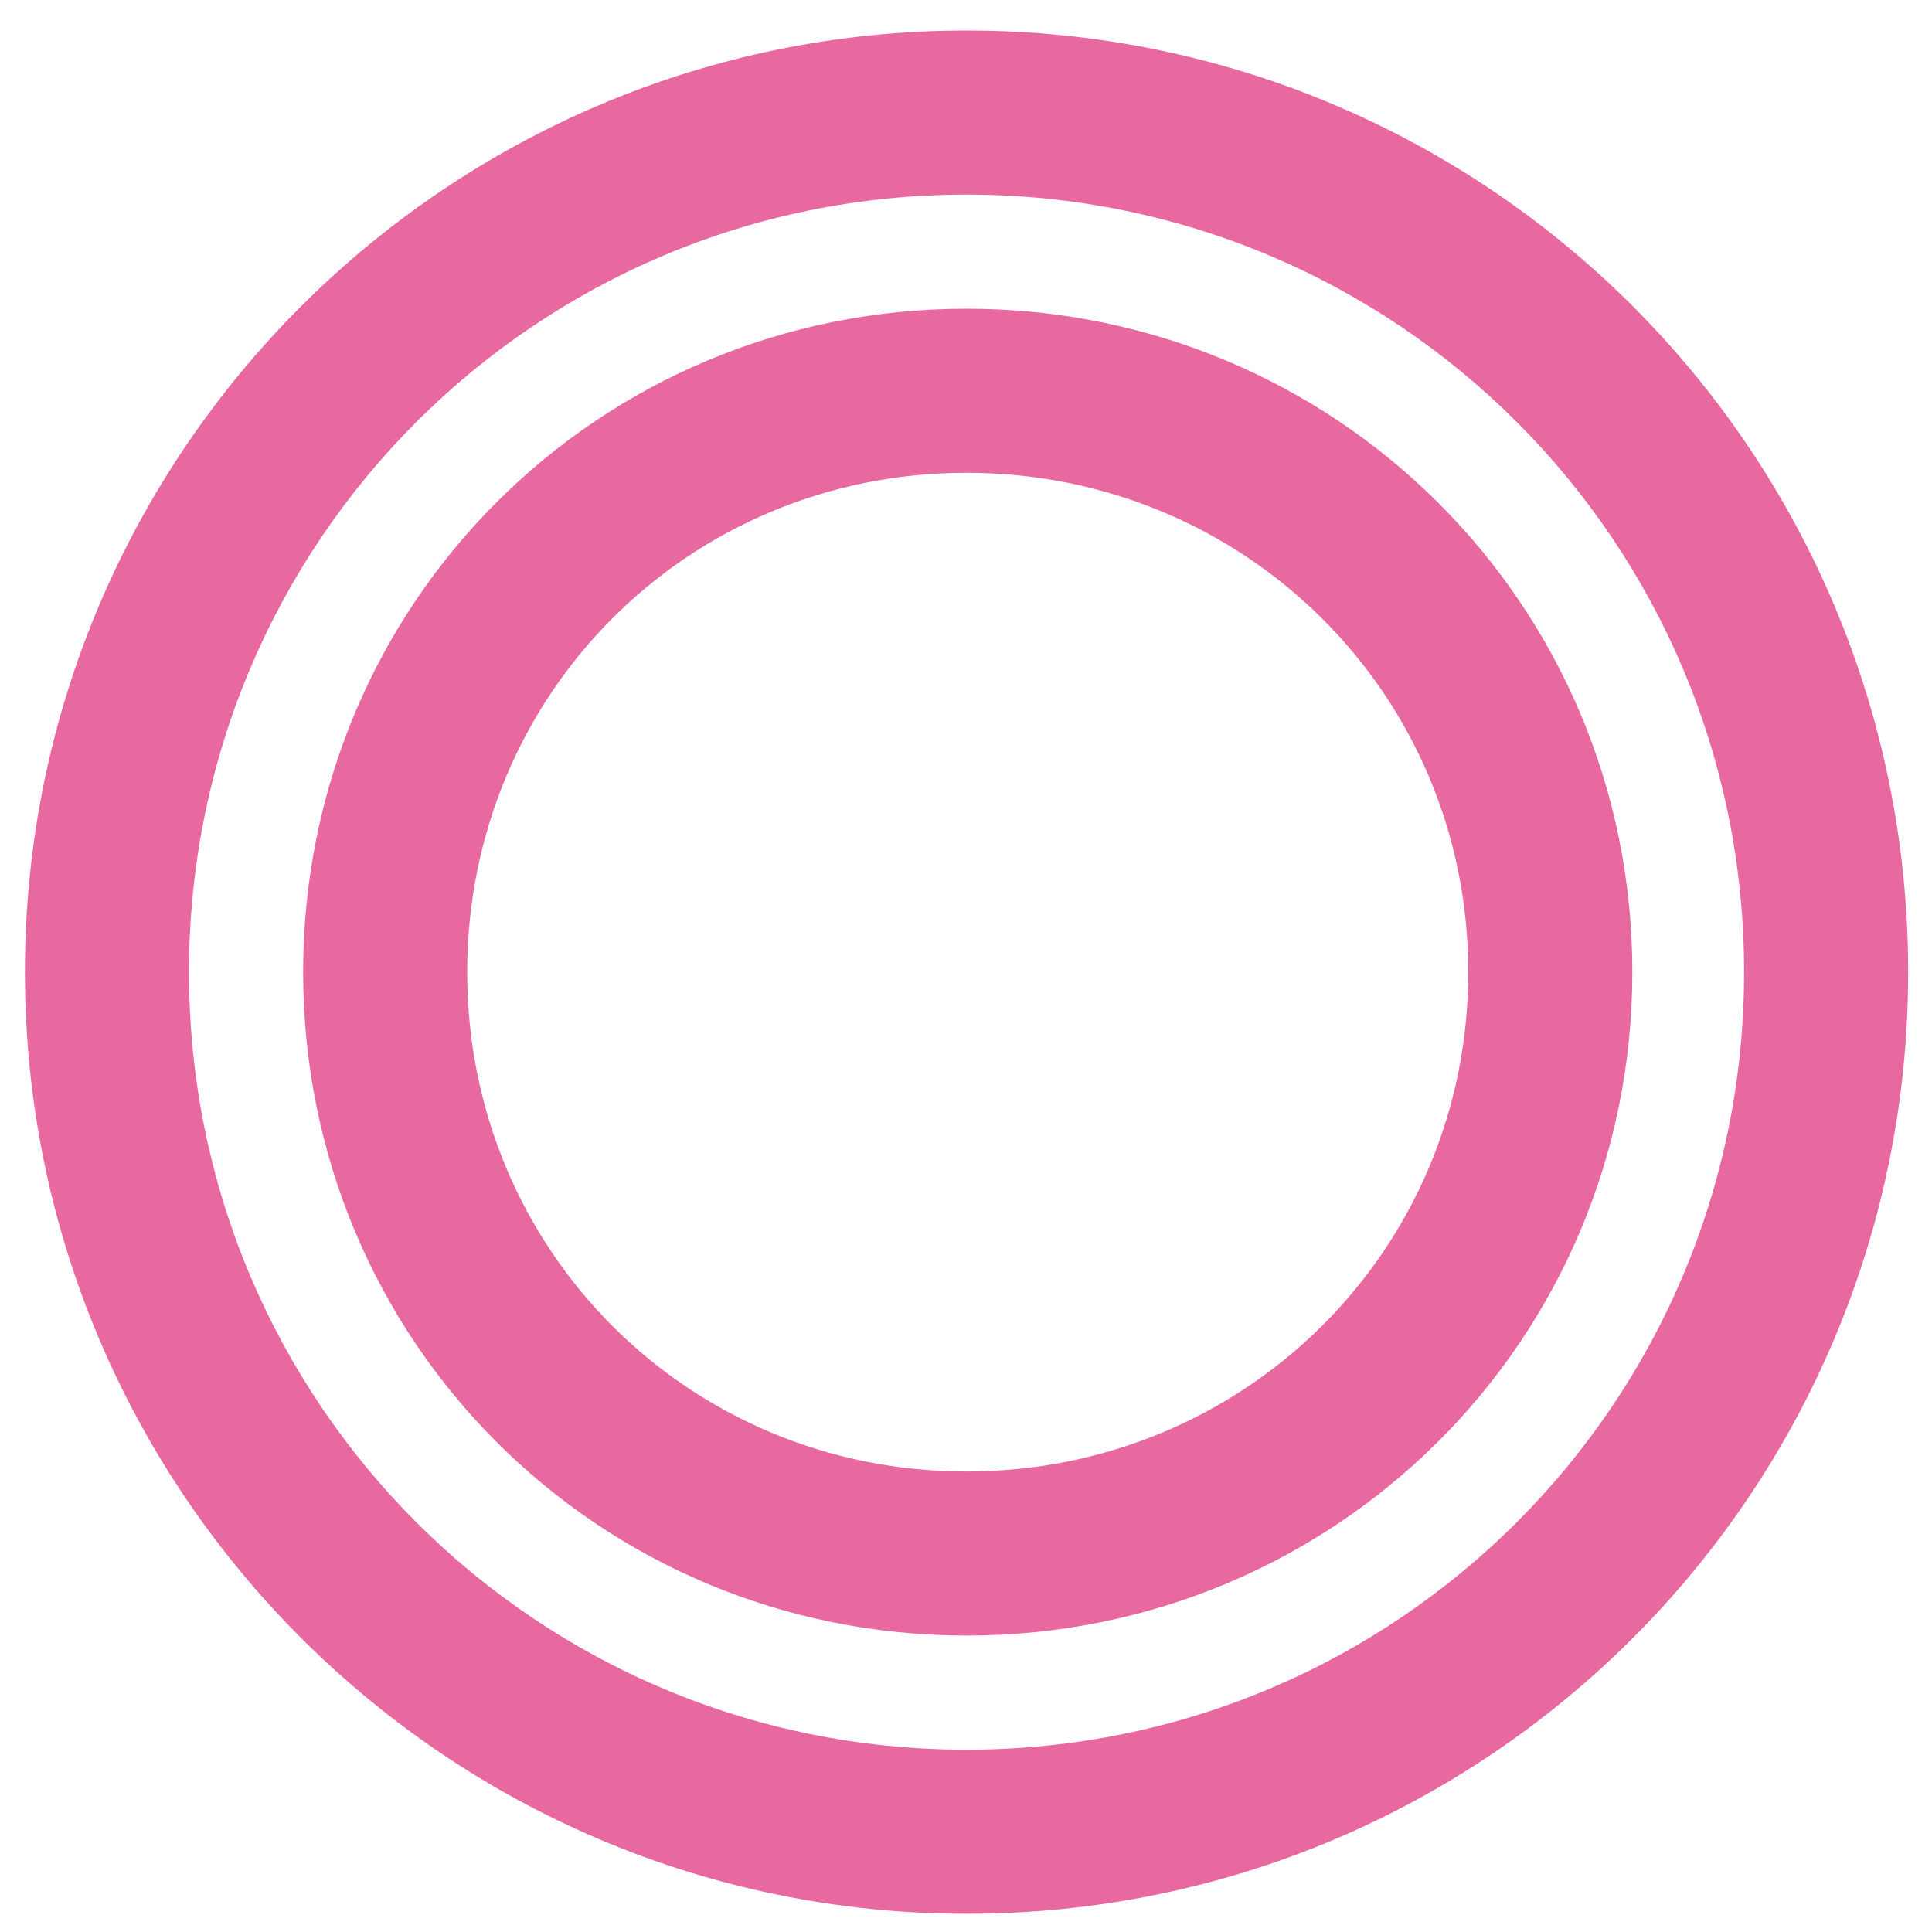
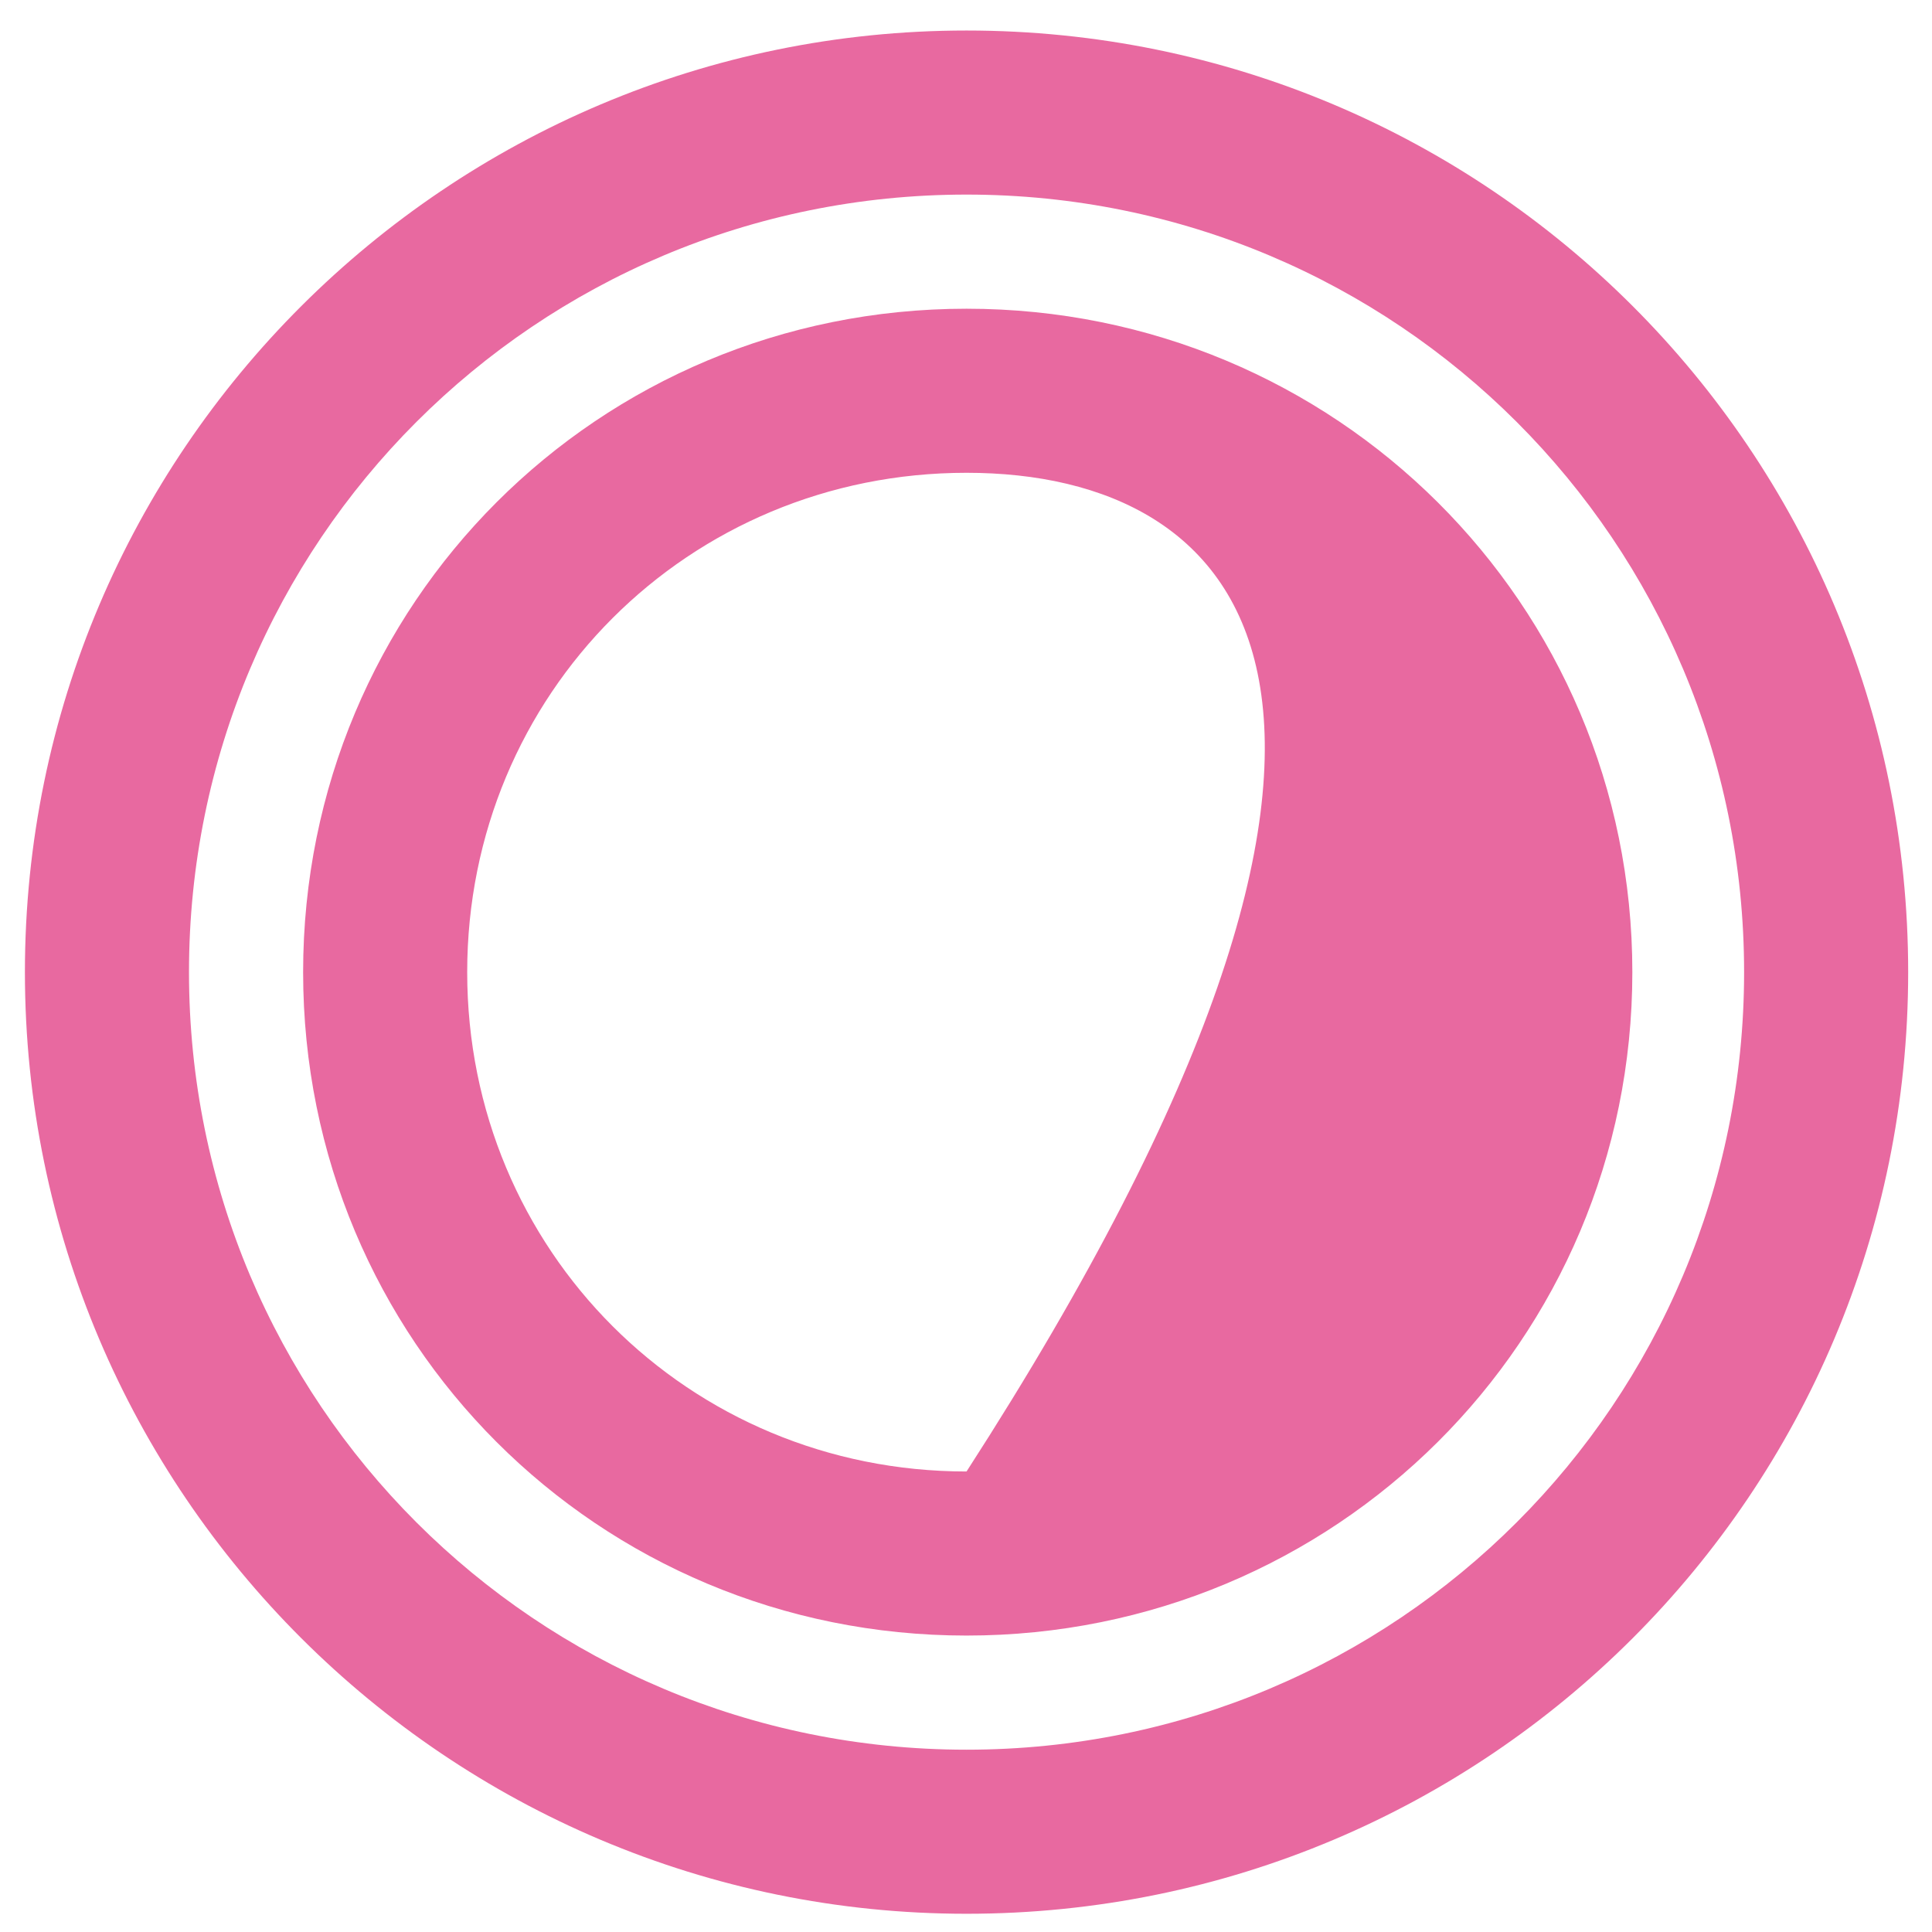
<svg xmlns="http://www.w3.org/2000/svg" width="39" height="39" viewBox="0 0 39 39" fill="none">
-   <path d="M19.511 38.632C9.047 38.632 0.503 30.136 0.503 19.624C0.503 9.112 9.047 0.616 19.511 0.616C30.023 0.616 38.519 9.112 38.519 19.624C38.519 30.136 30.023 38.632 19.511 38.632ZM19.511 35.32C28.199 35.32 35.207 28.312 35.207 19.624C35.207 10.936 28.199 3.928 19.511 3.928C10.823 3.928 3.815 10.936 3.815 19.624C3.815 28.312 10.823 35.32 19.511 35.32ZM19.511 33.016C12.071 33.016 6.119 27.064 6.119 19.624C6.119 12.184 12.071 6.232 19.511 6.232C26.951 6.232 32.951 12.184 32.951 19.624C32.951 27.064 26.951 33.016 19.511 33.016ZM19.511 29.704C25.127 29.704 29.639 25.24 29.639 19.624C29.639 14.008 25.127 9.544 19.511 9.544C13.895 9.544 9.431 14.008 9.431 19.624C9.431 25.24 13.895 29.704 19.511 29.704Z" fill="#E869A0" />
+   <path d="M19.511 38.632C9.047 38.632 0.503 30.136 0.503 19.624C0.503 9.112 9.047 0.616 19.511 0.616C30.023 0.616 38.519 9.112 38.519 19.624C38.519 30.136 30.023 38.632 19.511 38.632ZM19.511 35.32C28.199 35.32 35.207 28.312 35.207 19.624C35.207 10.936 28.199 3.928 19.511 3.928C10.823 3.928 3.815 10.936 3.815 19.624C3.815 28.312 10.823 35.32 19.511 35.32ZM19.511 33.016C12.071 33.016 6.119 27.064 6.119 19.624C6.119 12.184 12.071 6.232 19.511 6.232C26.951 6.232 32.951 12.184 32.951 19.624C32.951 27.064 26.951 33.016 19.511 33.016ZM19.511 29.704C29.639 14.008 25.127 9.544 19.511 9.544C13.895 9.544 9.431 14.008 9.431 19.624C9.431 25.24 13.895 29.704 19.511 29.704Z" fill="#E869A0" />
</svg>